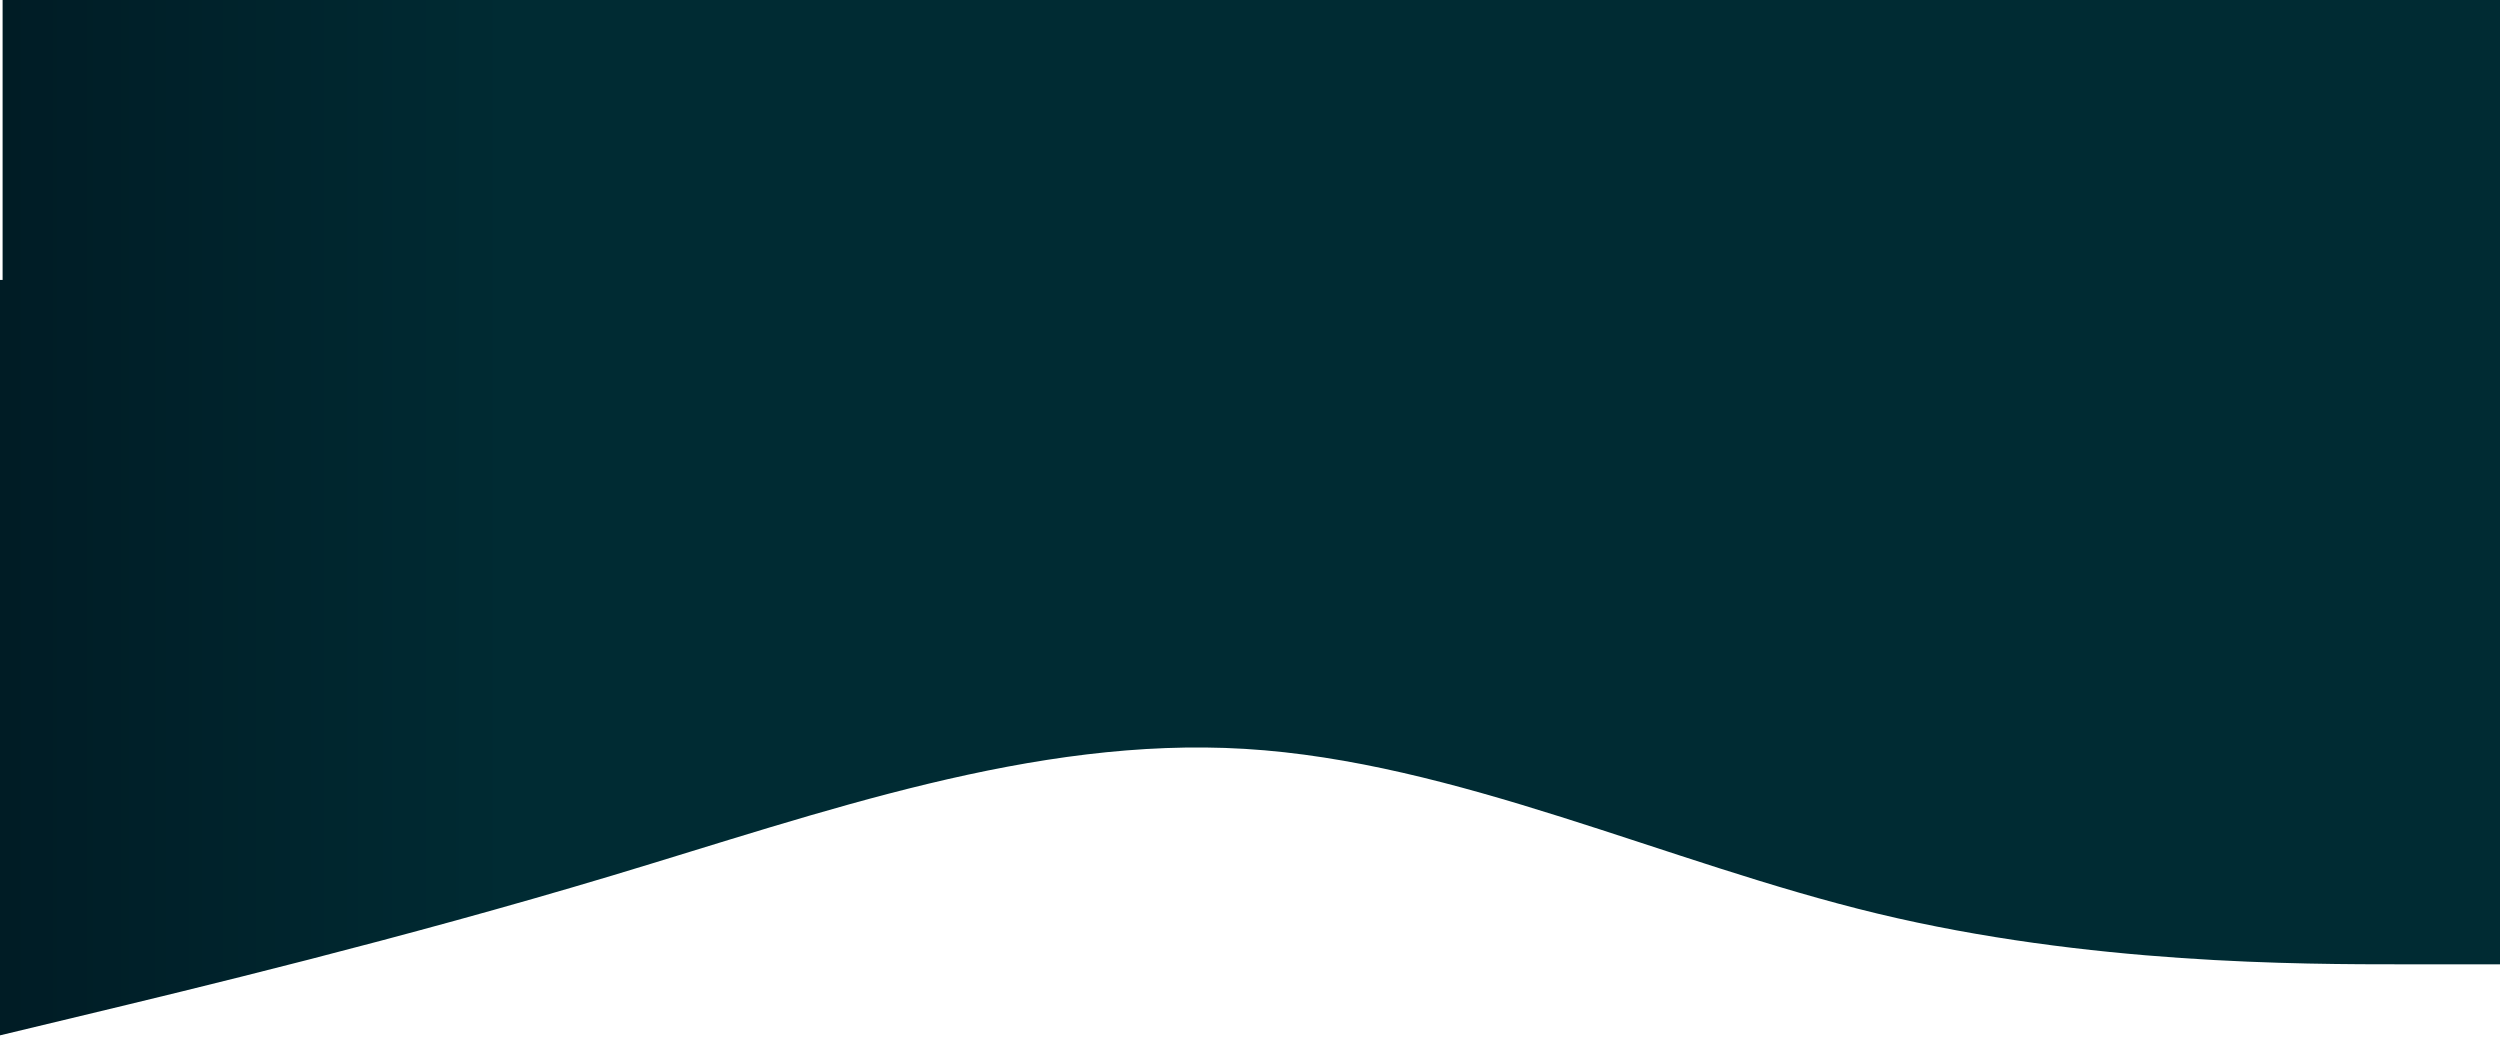
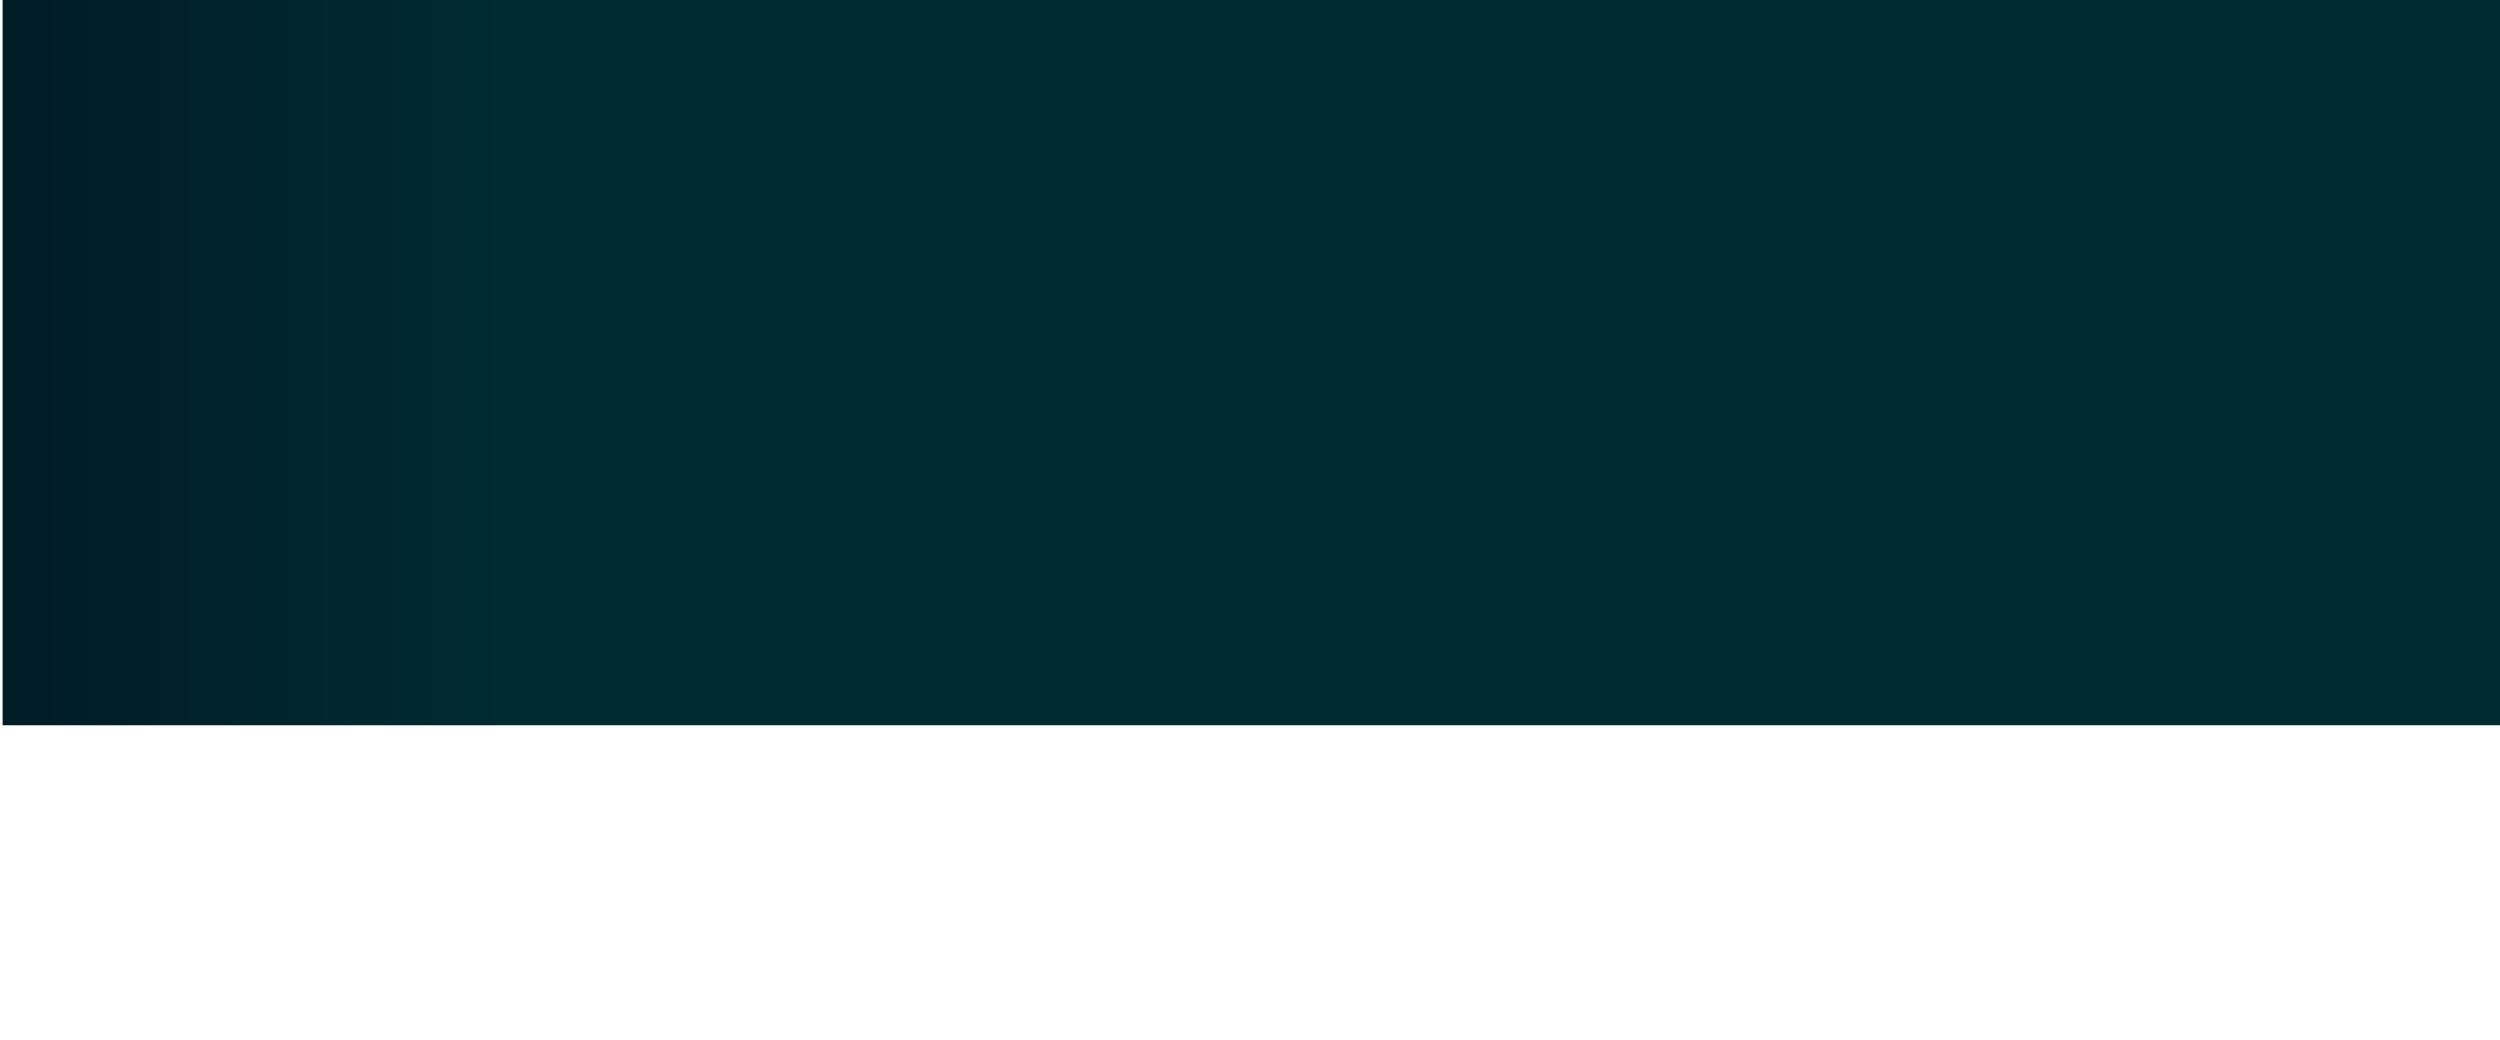
<svg xmlns="http://www.w3.org/2000/svg" width="1920" height="799" viewBox="0 0 1920 799" fill="none">
-   <path d="M2 0H1922V557H2V0Z" fill="url(#paint0_linear_3_28)" />
-   <path fill-rule="evenodd" clip-rule="evenodd" d="M1928 740.6H1847C1766 740.6 1604 740.6 1442 701.667C1280 662.733 1118 584.867 956 575.133C794 565.4 632 623.8 470 672.467C308 721.133 146 760.067 65 779.533L-16 799L-16 215H65C146 215 308 215 470 215C632 215 794 215 956 215C1118 215 1280 215 1442 215C1604 215 1766 215 1847 215L1928 215V740.6Z" fill="url(#paint1_linear_3_28)" />
+   <path d="M2 0H1922V557H2V0" fill="url(#paint0_linear_3_28)" />
  <defs>
    <linearGradient id="paint0_linear_3_28" x1="2" y1="0" x2="1922" y2="1.50948e-05" gradientUnits="userSpaceOnUse">
      <stop stop-color="#001C25" />
      <stop offset="0.203" stop-color="#002B33" />
      <stop offset="0.493" stop-color="#002B33" />
      <stop offset="1" stop-color="#002B33" />
    </linearGradient>
    <linearGradient id="paint1_linear_3_28" x1="2" y1="0" x2="1922" y2="1.50948e-05" gradientUnits="userSpaceOnUse">
      <stop stop-color="#001C25" />
      <stop offset="0.203" stop-color="#002B33" />
      <stop offset="0.493" stop-color="#002B33" />
      <stop offset="1" stop-color="#002B33" />
    </linearGradient>
  </defs>
</svg>